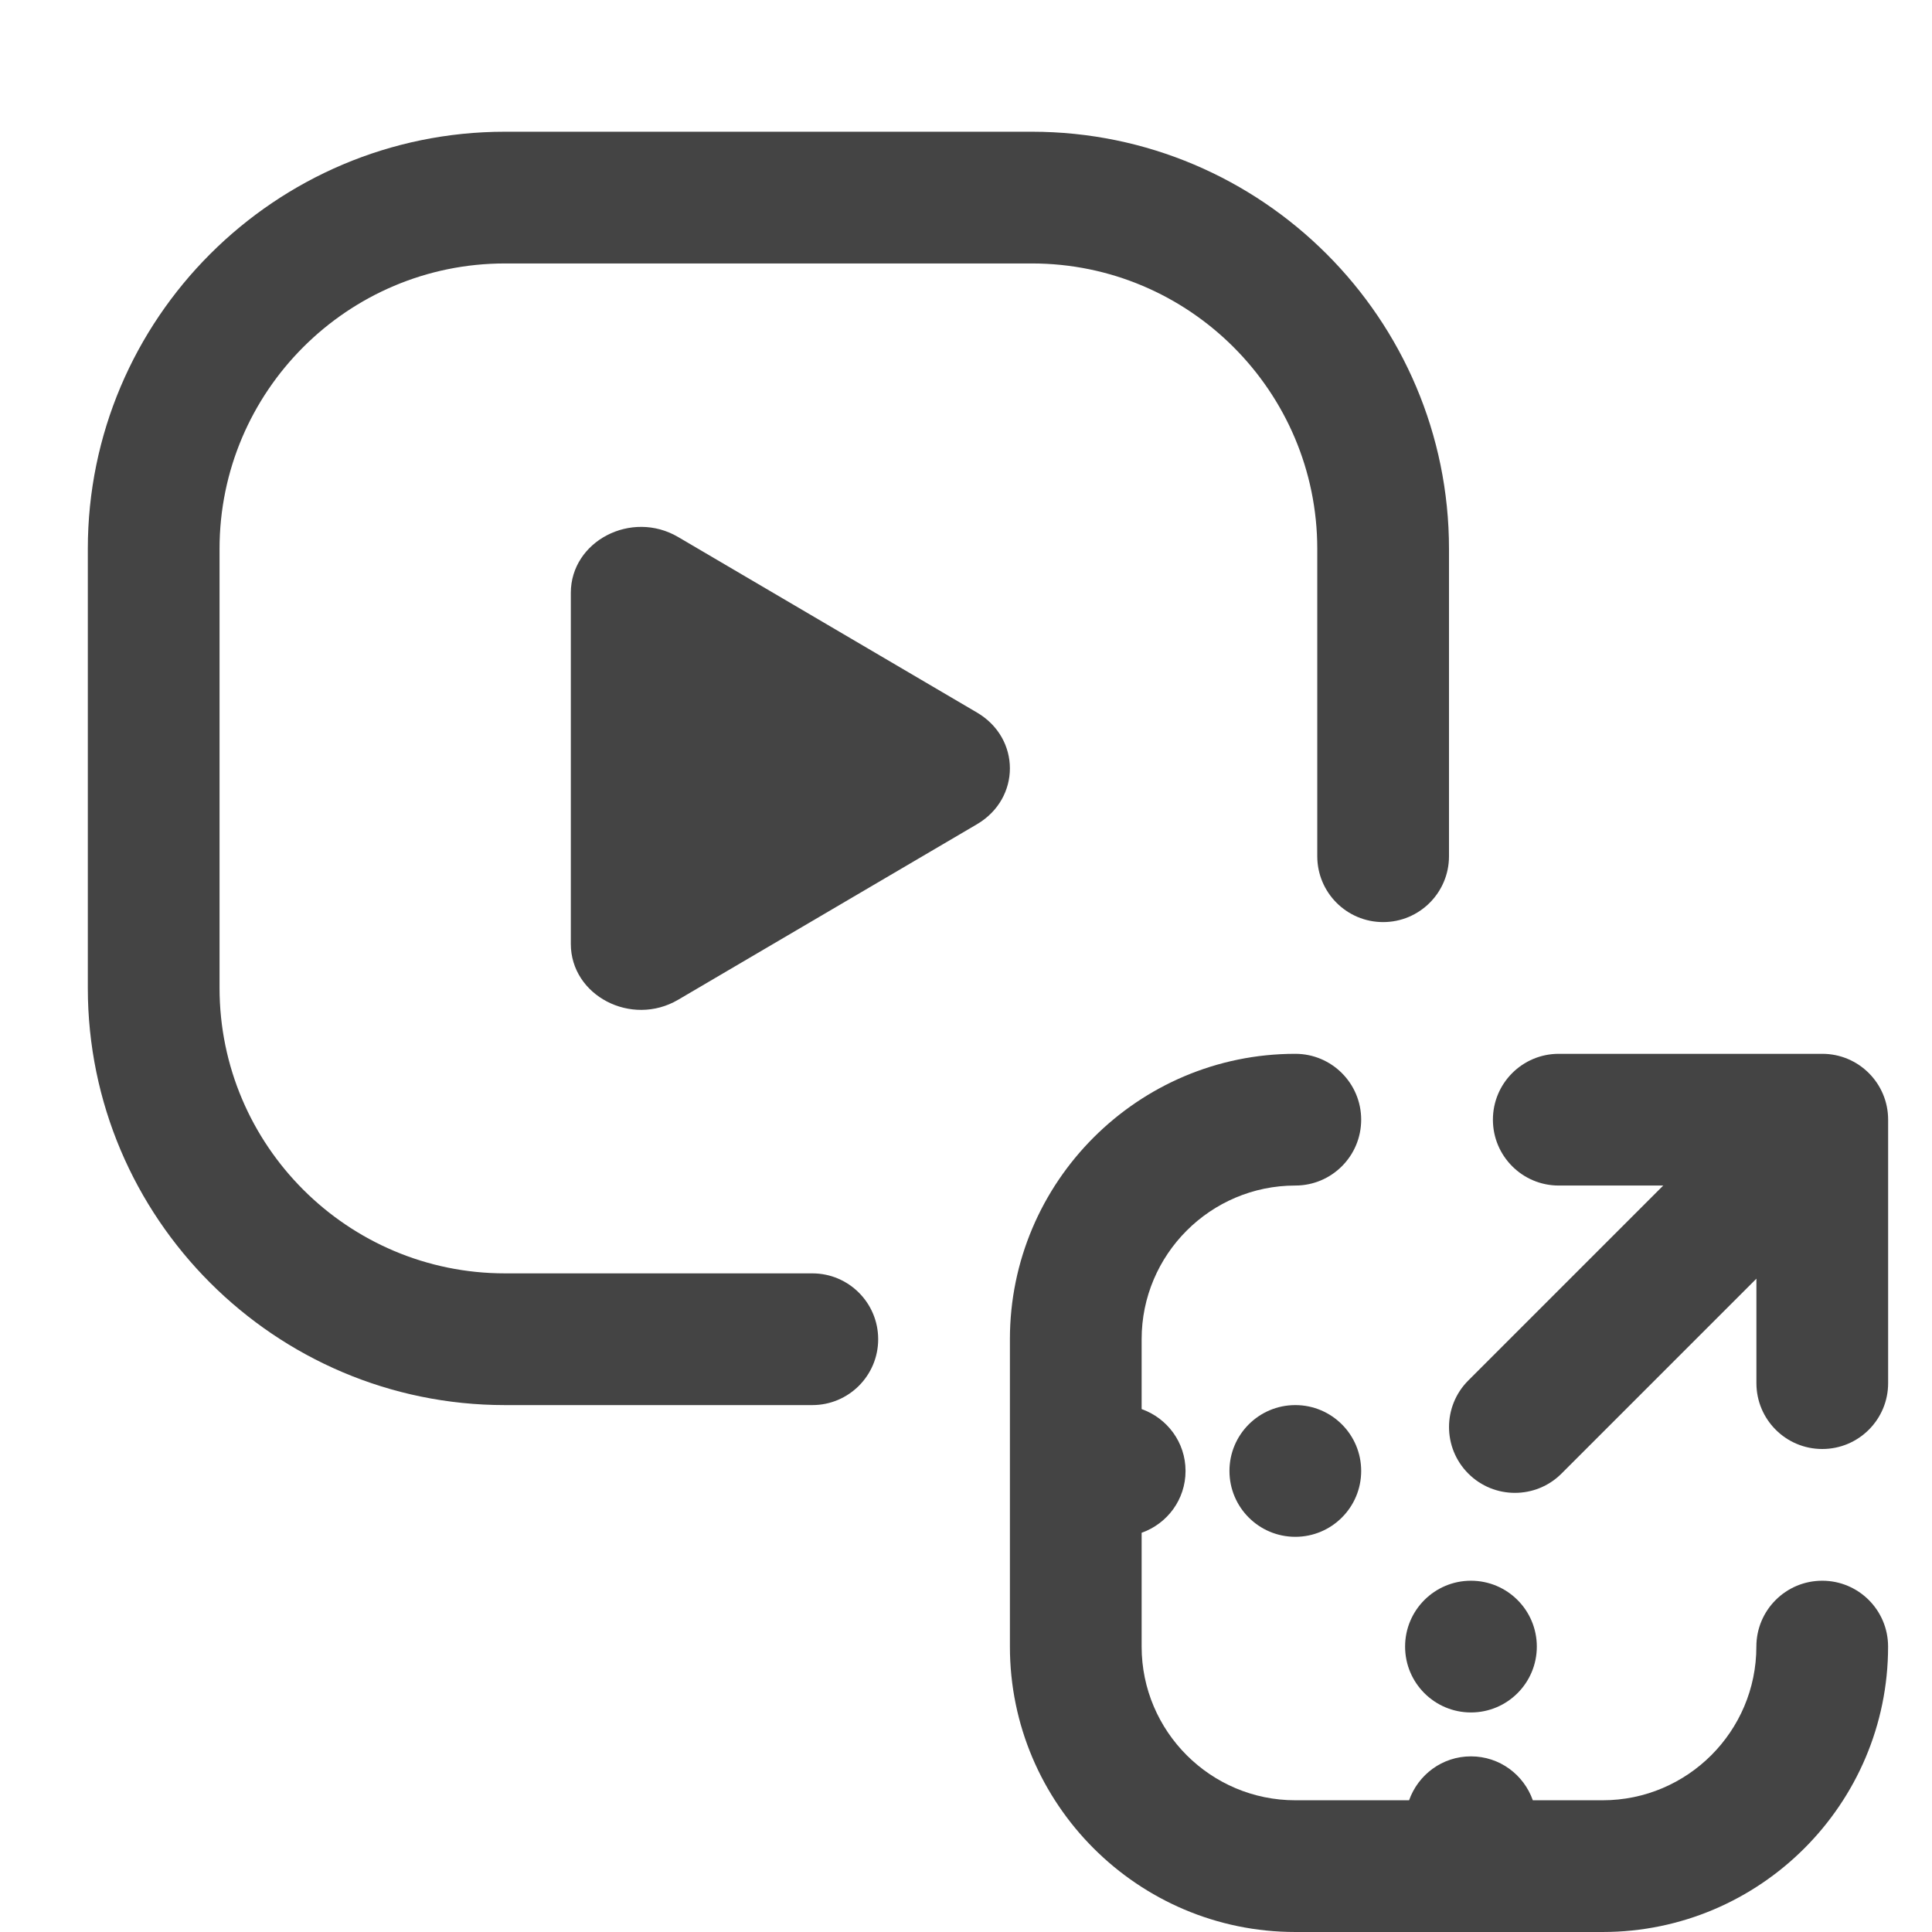
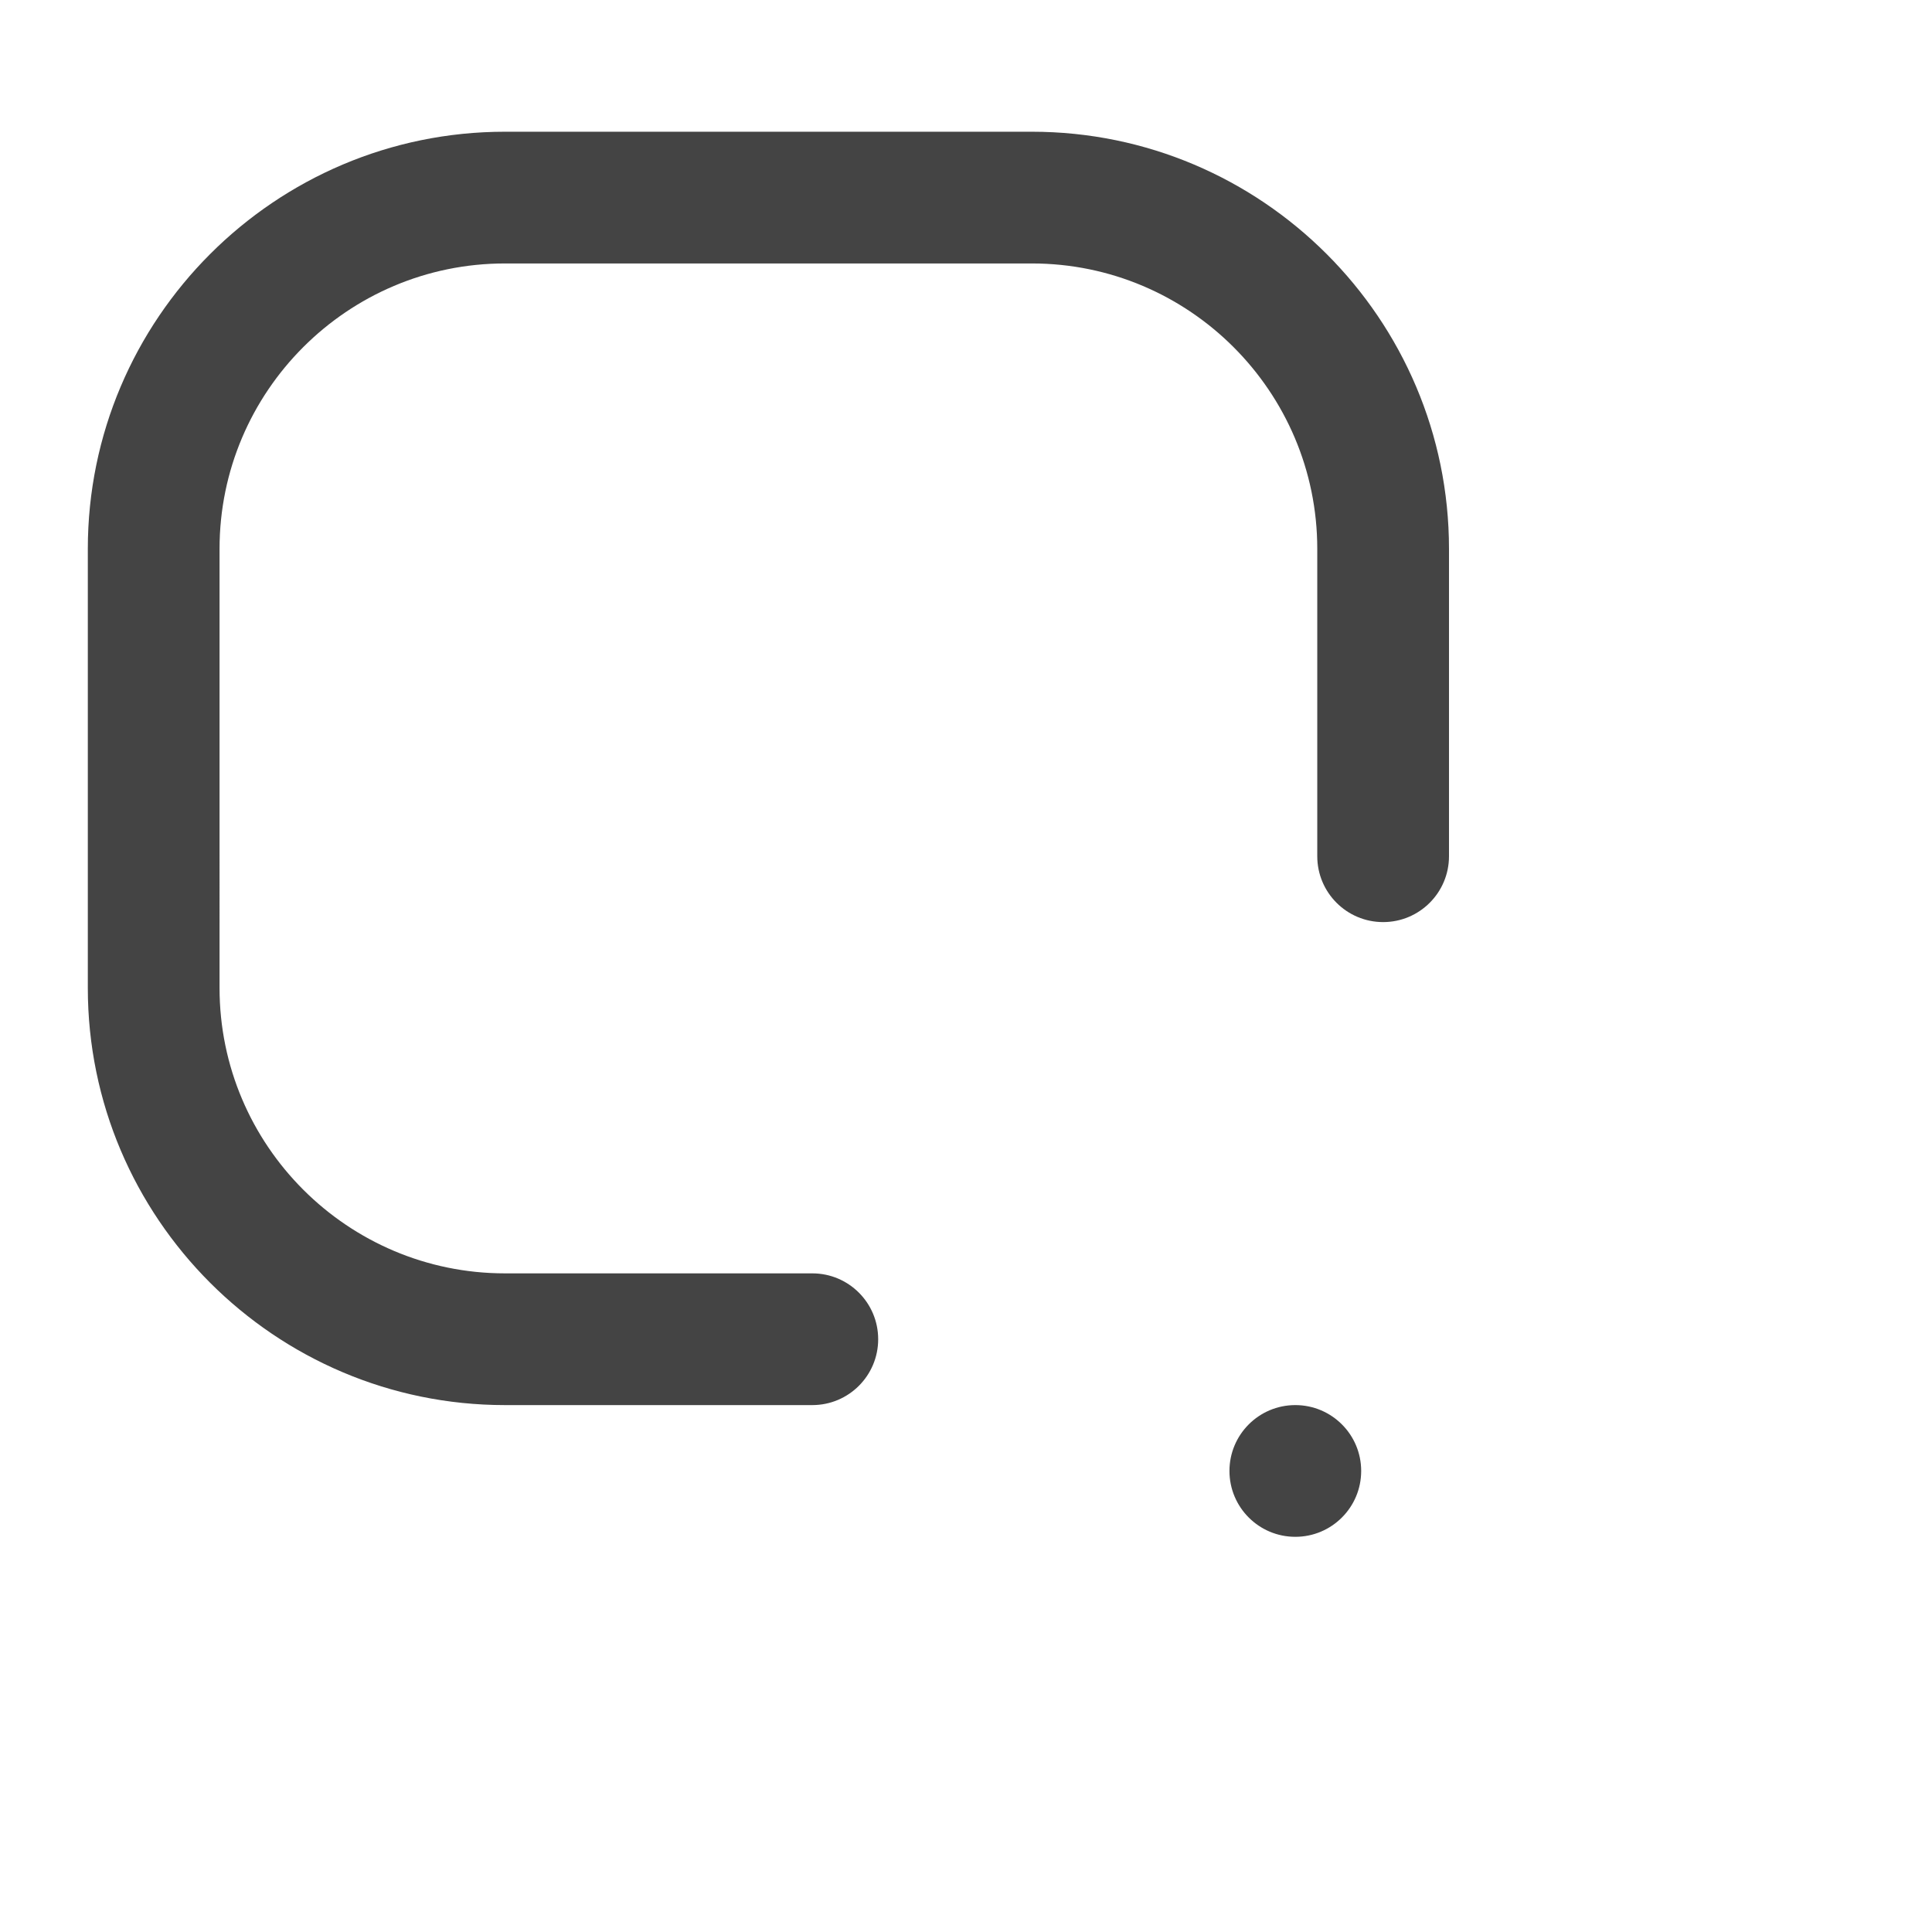
<svg xmlns="http://www.w3.org/2000/svg" id="ICONS" width="44" height="44" viewBox="0 0 44 44">
  <defs>
    <style>
      .fill {
        fill: #444;
      }
    </style>
  </defs>
-   <path class="fill" d="M22.249,16.227l-6.805-3.997c-1.064-.625-2.444,.094-2.444,1.273v7.993c0,1.179,1.38,1.898,2.444,1.273l6.805-3.997c1.001-.588,1.001-1.958,0-2.545Z" />
  <path class="fill" d="M18.5,29h-7c-3.584,0-6.5-2.916-6.5-6.5V12.5c0-3.584,2.916-6.5,6.5-6.5h12c3.584,0,6.5,2.916,6.5,6.5v7c0,.828,.671,1.5,1.5,1.5s1.5-.672,1.5-1.5v-7c0-5.238-4.262-9.5-9.5-9.5H11.5C6.262,3,2,7.262,2,12.5v10c0,5.238,4.262,9.5,9.5,9.5h7c.829,0,1.5-.672,1.5-1.5s-.671-1.5-1.5-1.5Z" />
-   <path class="fill" d="M41.5,36c-.829,0-1.5,.672-1.5,1.5,0,1.93-1.57,3.5-3.5,3.5h-1.591c-.206-.582-.755-1-1.409-1s-1.202,.418-1.409,1h-2.591c-1.93,0-3.5-1.57-3.5-3.5v-2.592c.582-.206,1-.755,1-1.408s-.418-1.202-1-1.409v-1.591c0-1.93,1.57-3.5,3.5-3.5,.829,0,1.5-.672,1.5-1.5s-.671-1.5-1.5-1.5c-3.584,0-6.5,2.916-6.5,6.5v7c0,3.584,2.916,6.5,6.5,6.5h7c3.584,0,6.5-2.916,6.5-6.5,0-.828-.671-1.5-1.5-1.5Z" />
-   <path class="fill" d="M41.5,24h-6c-.829,0-1.5,.672-1.5,1.5s.671,1.5,1.5,1.5h2.379l-4.439,4.439c-.586,.586-.586,1.535,0,2.121,.293,.293,.677,.439,1.061,.439s.768-.146,1.061-.439l4.439-4.439v2.379c0,.828,.671,1.5,1.5,1.5s1.5-.672,1.5-1.5v-6c0-.828-.671-1.5-1.5-1.5Z" />
  <circle class="fill" cx="29.5" cy="33.5" r="1.5" />
-   <circle class="fill" cx="33.5" cy="37.5" r="1.5" />
</svg>